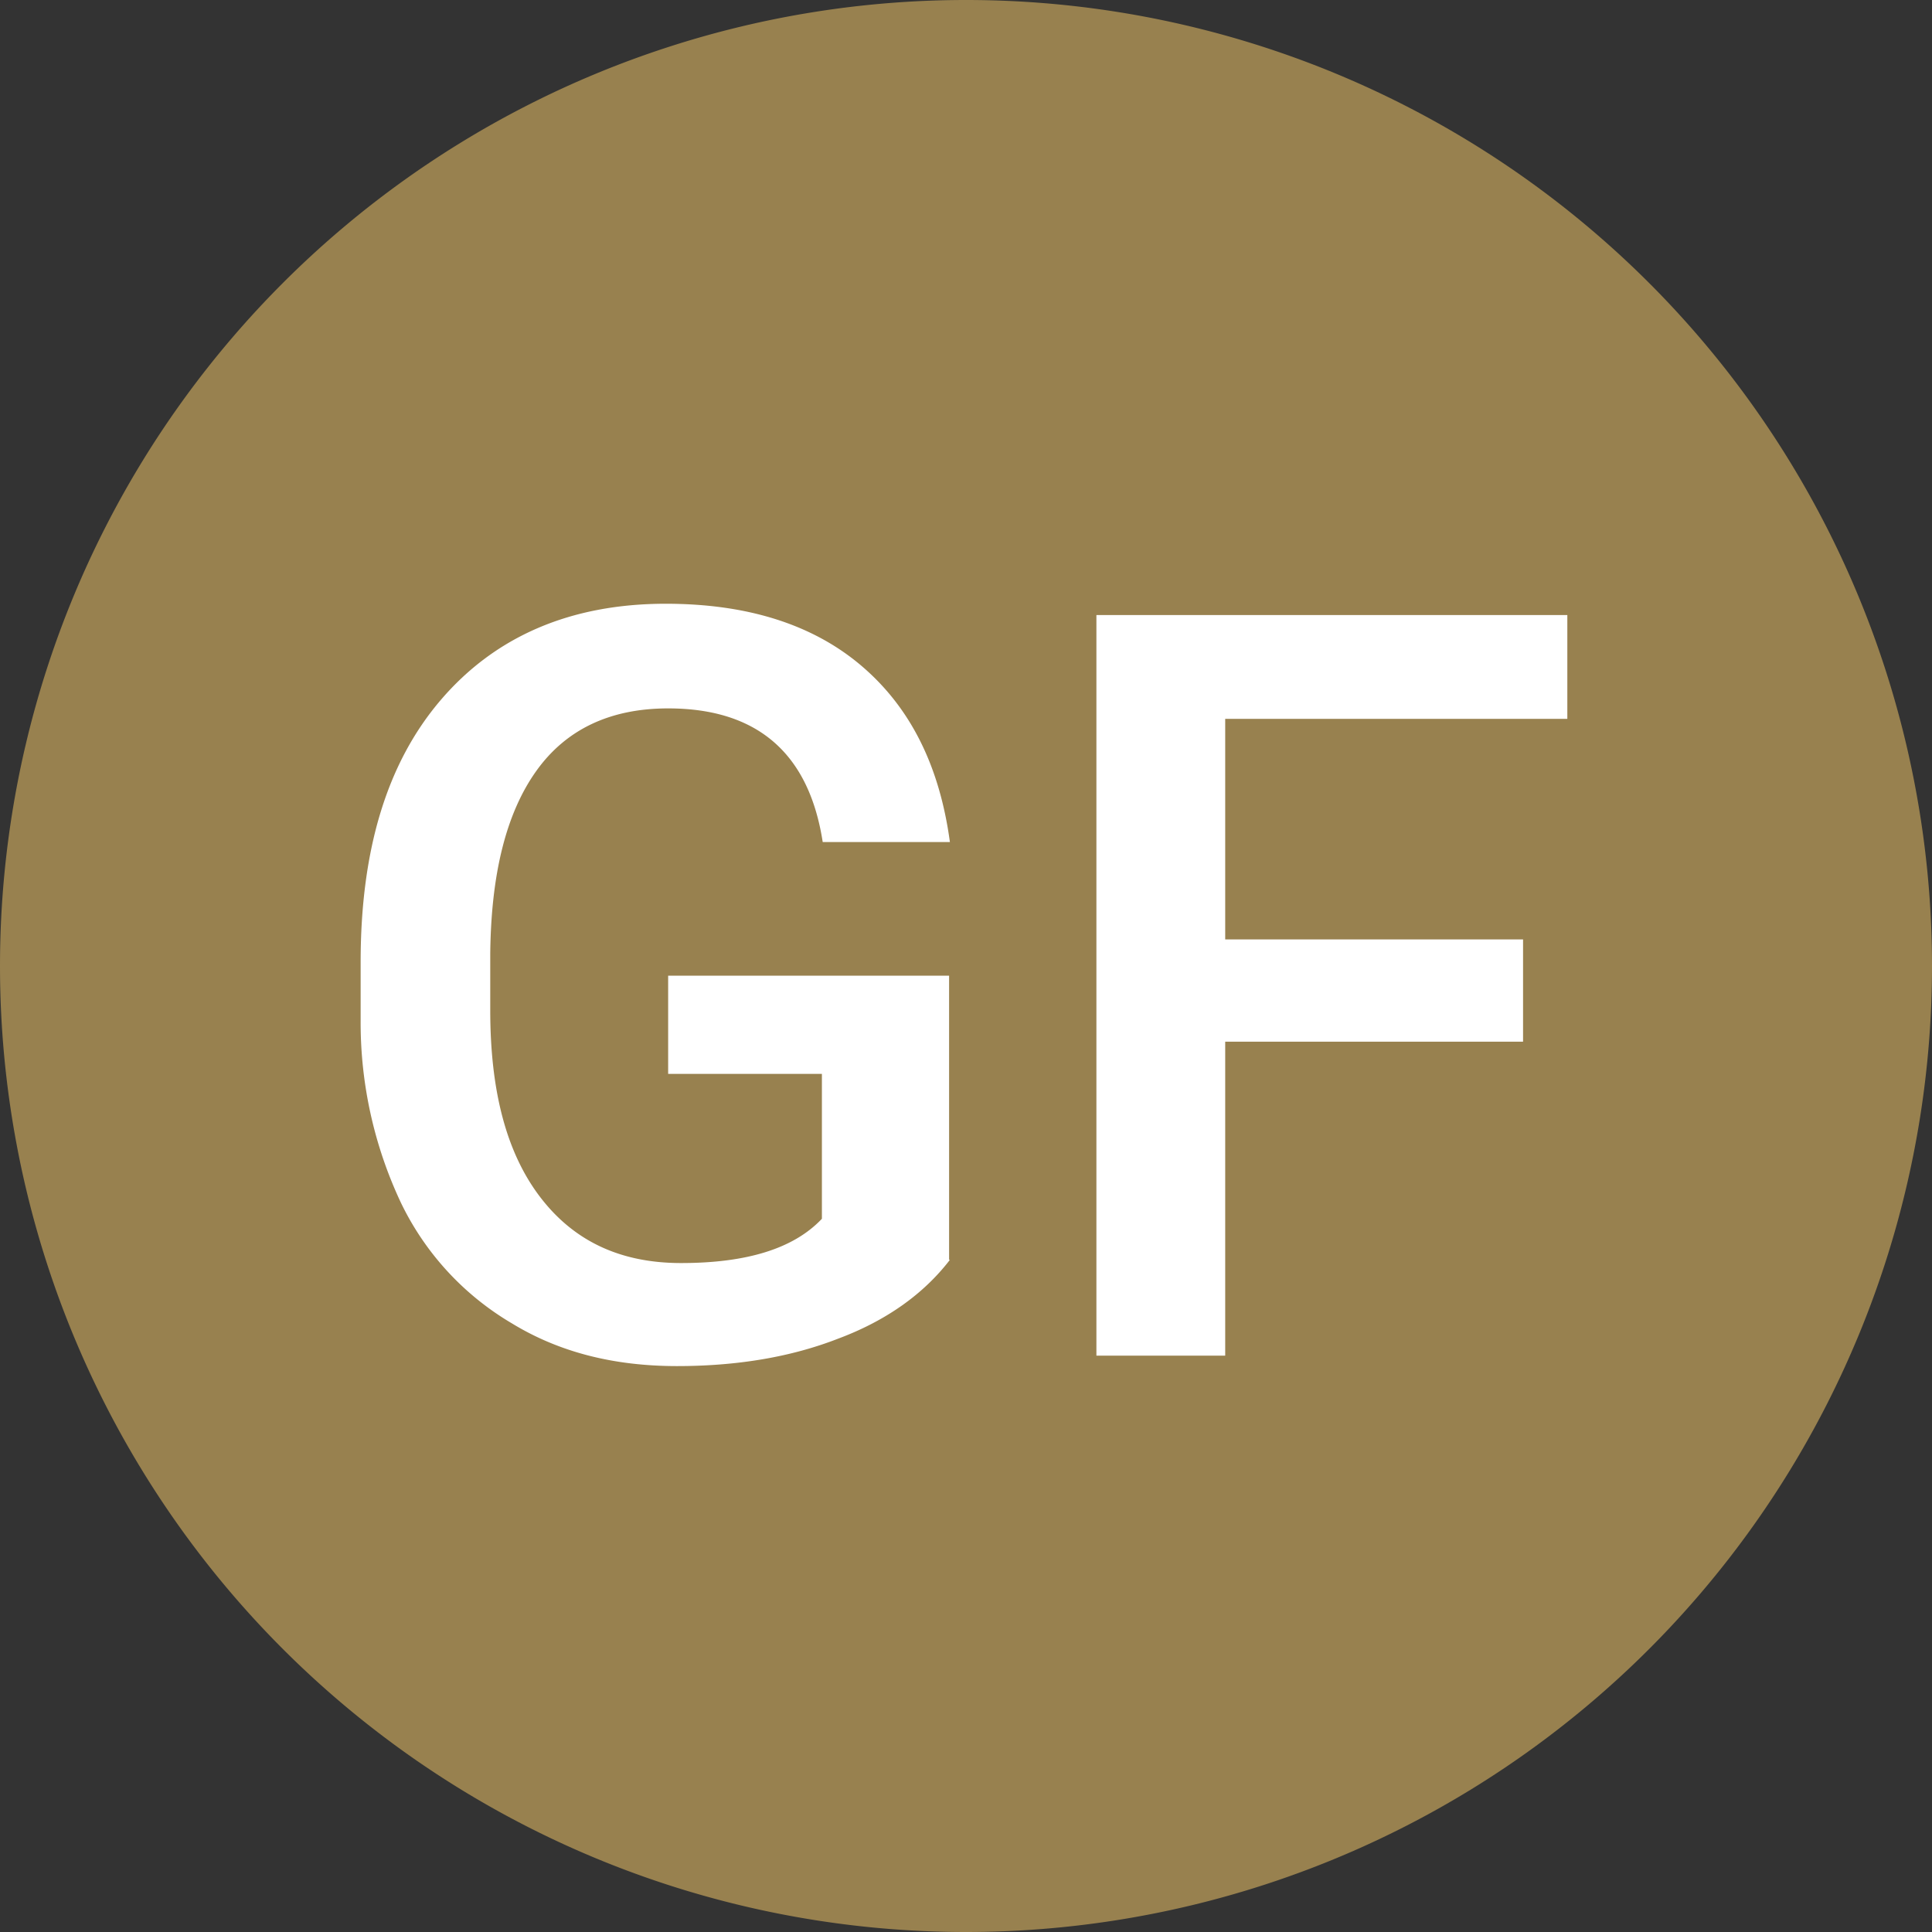
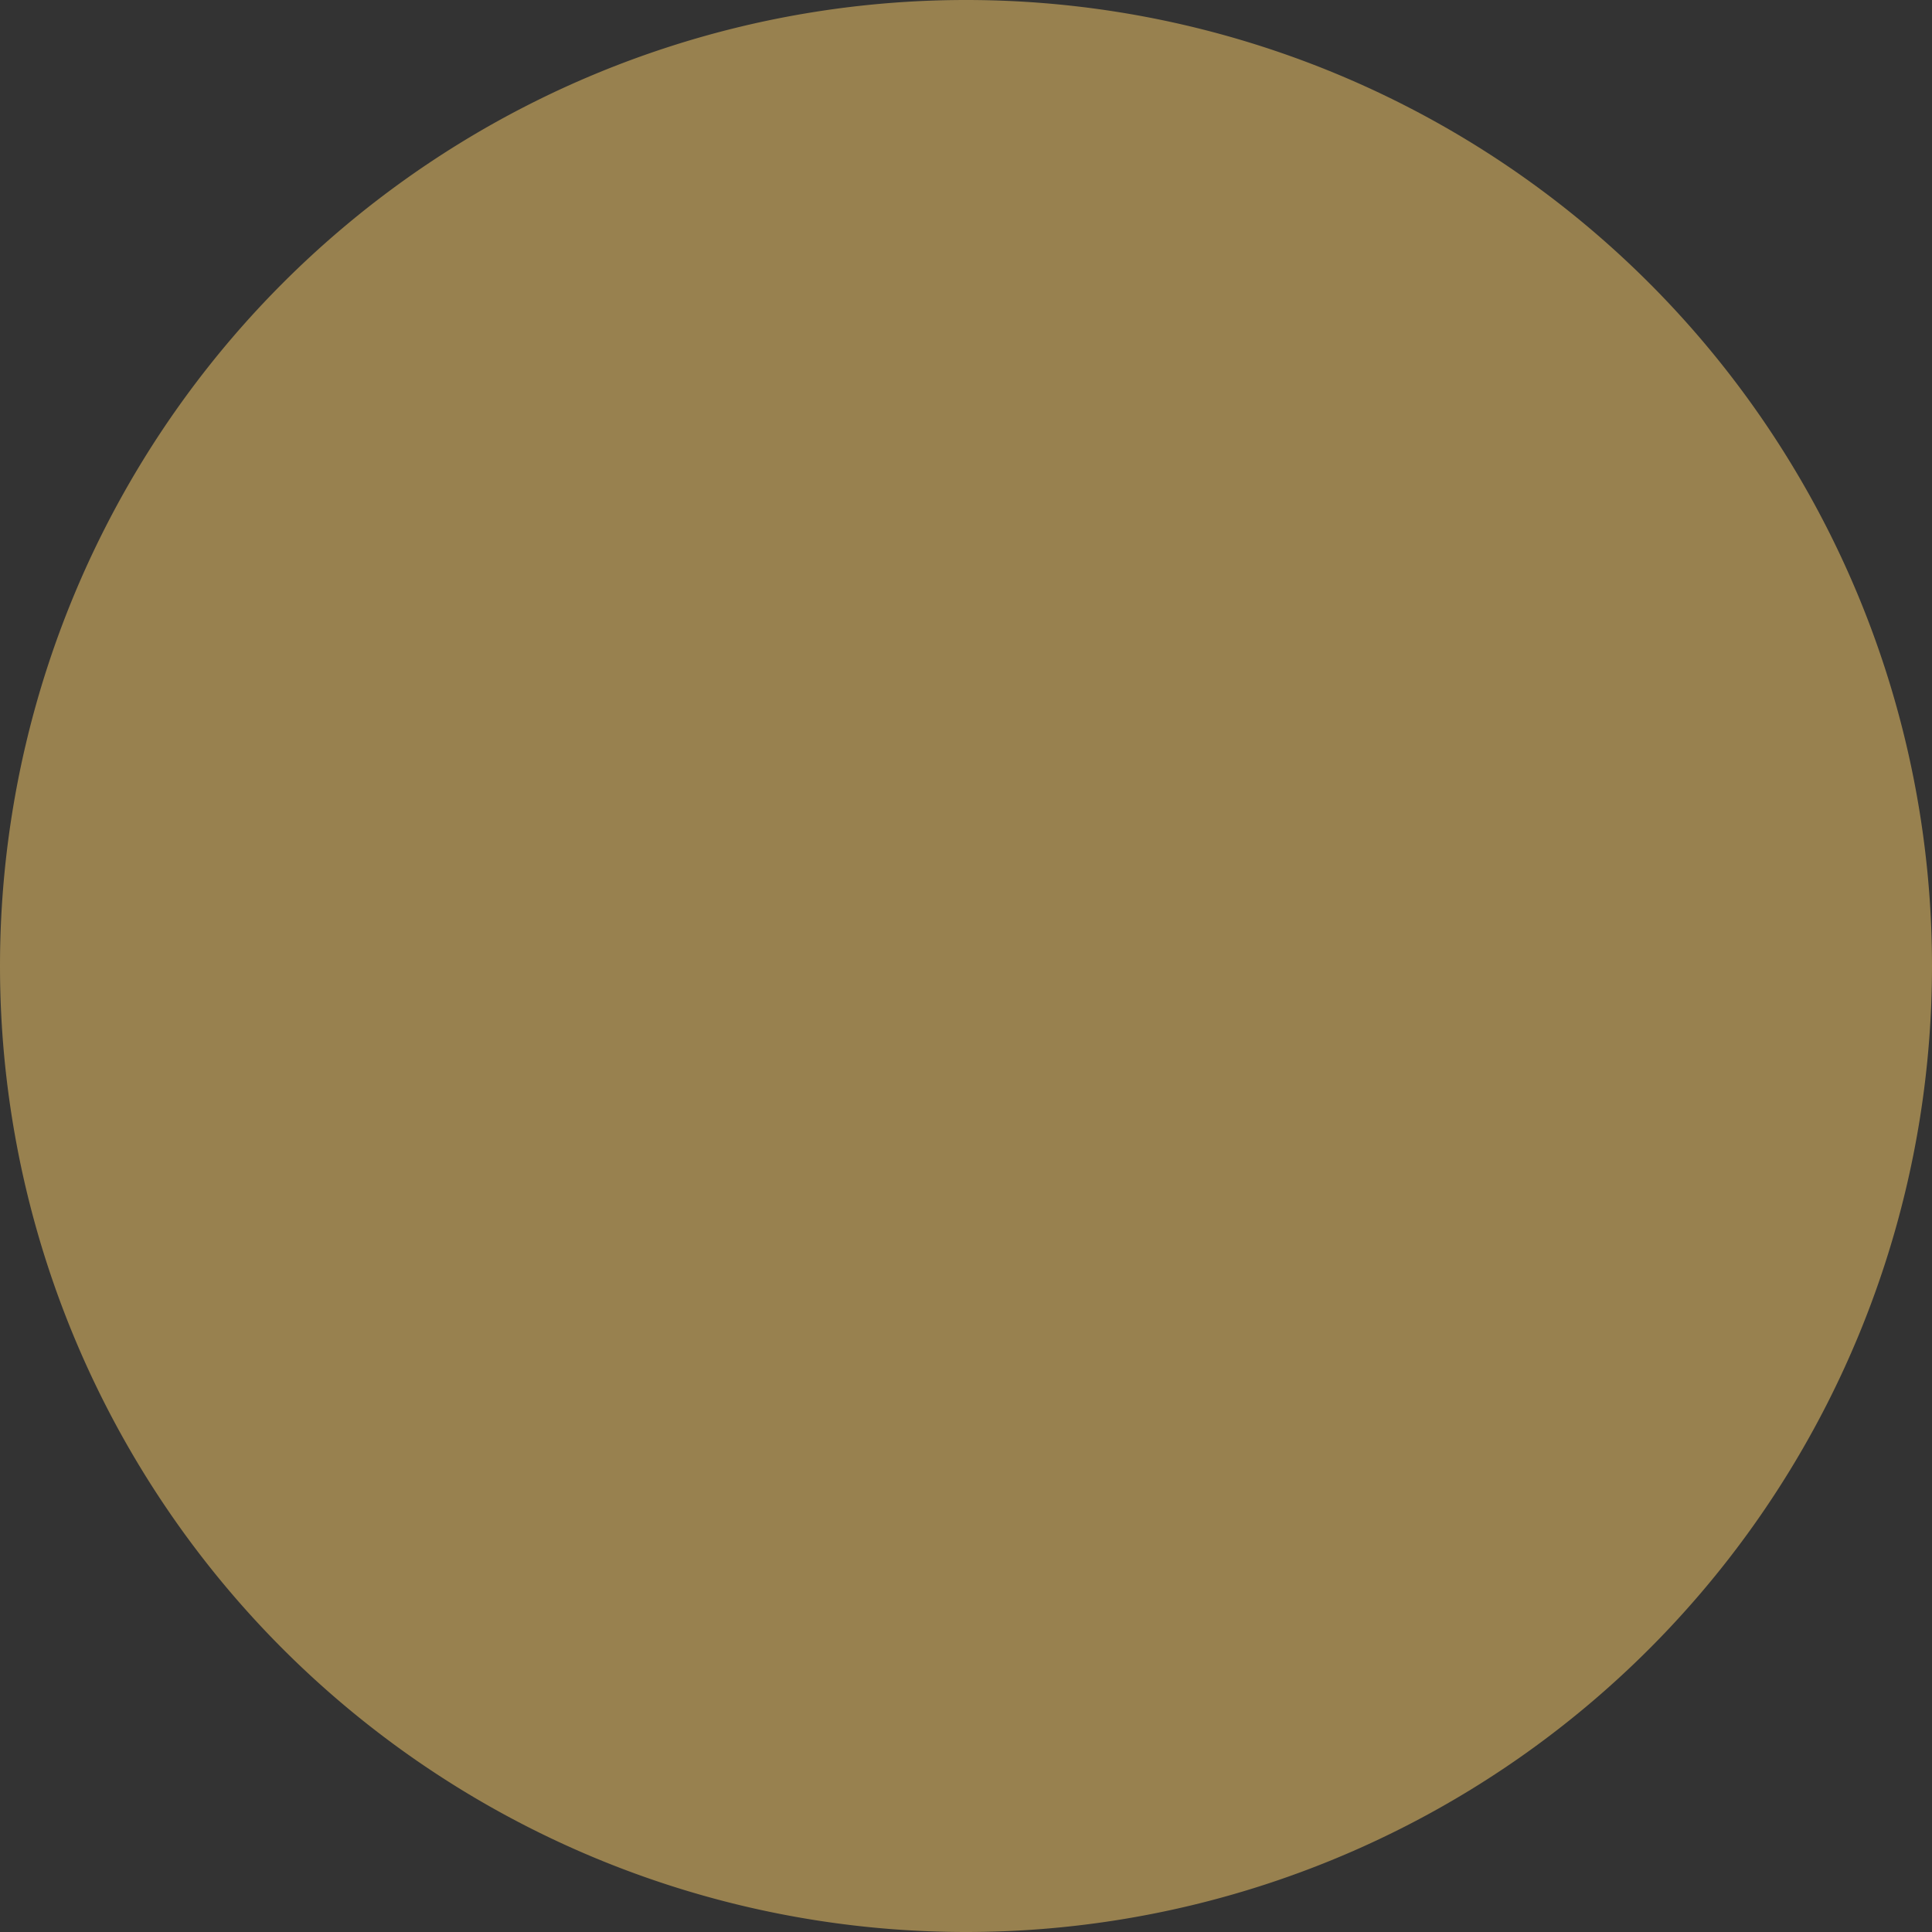
<svg xmlns="http://www.w3.org/2000/svg" data-name="Layer 1" width="24" height="24" viewBox="0 0 24 24">
  <rect x="0" y="0" width="24" height="24" fill="#333333" stroke="none" />
  <path data-name="Path 36" d="M24 12a12 12 0 11-24 0 12 12 0 0124 0" fill="#98814f" />
-   <path d="M11.8 15.65c-.33.43-.8.76-1.39.98-.59.23-1.26.34-2 .34-.78 0-1.46-.17-2.05-.53a3.5 3.5 0 01-1.38-1.5 5.25 5.25 0 01-.5-2.27v-.72c0-1.4.33-2.48 1-3.26S7.08 7.5 8.27 7.5c1.02 0 1.83.26 2.43.77s.97 1.23 1.1 2.19h-1.58C10.05 9.36 9.41 8.8 8.3 8.8c-.72 0-1.27.26-1.64.78s-.56 1.27-.57 2.27v.7c0 1 .2 1.77.62 2.32.42.55 1 .82 1.75.82.82 0 1.4-.18 1.75-.55v-1.8H8.3v-1.22h3.49v3.53zM18.92 12.94h-3.7v3.9h-1.6v-9.2h5.85v1.29h-4.25v2.74h3.7v1.27z" fill="#fff" />
</svg>